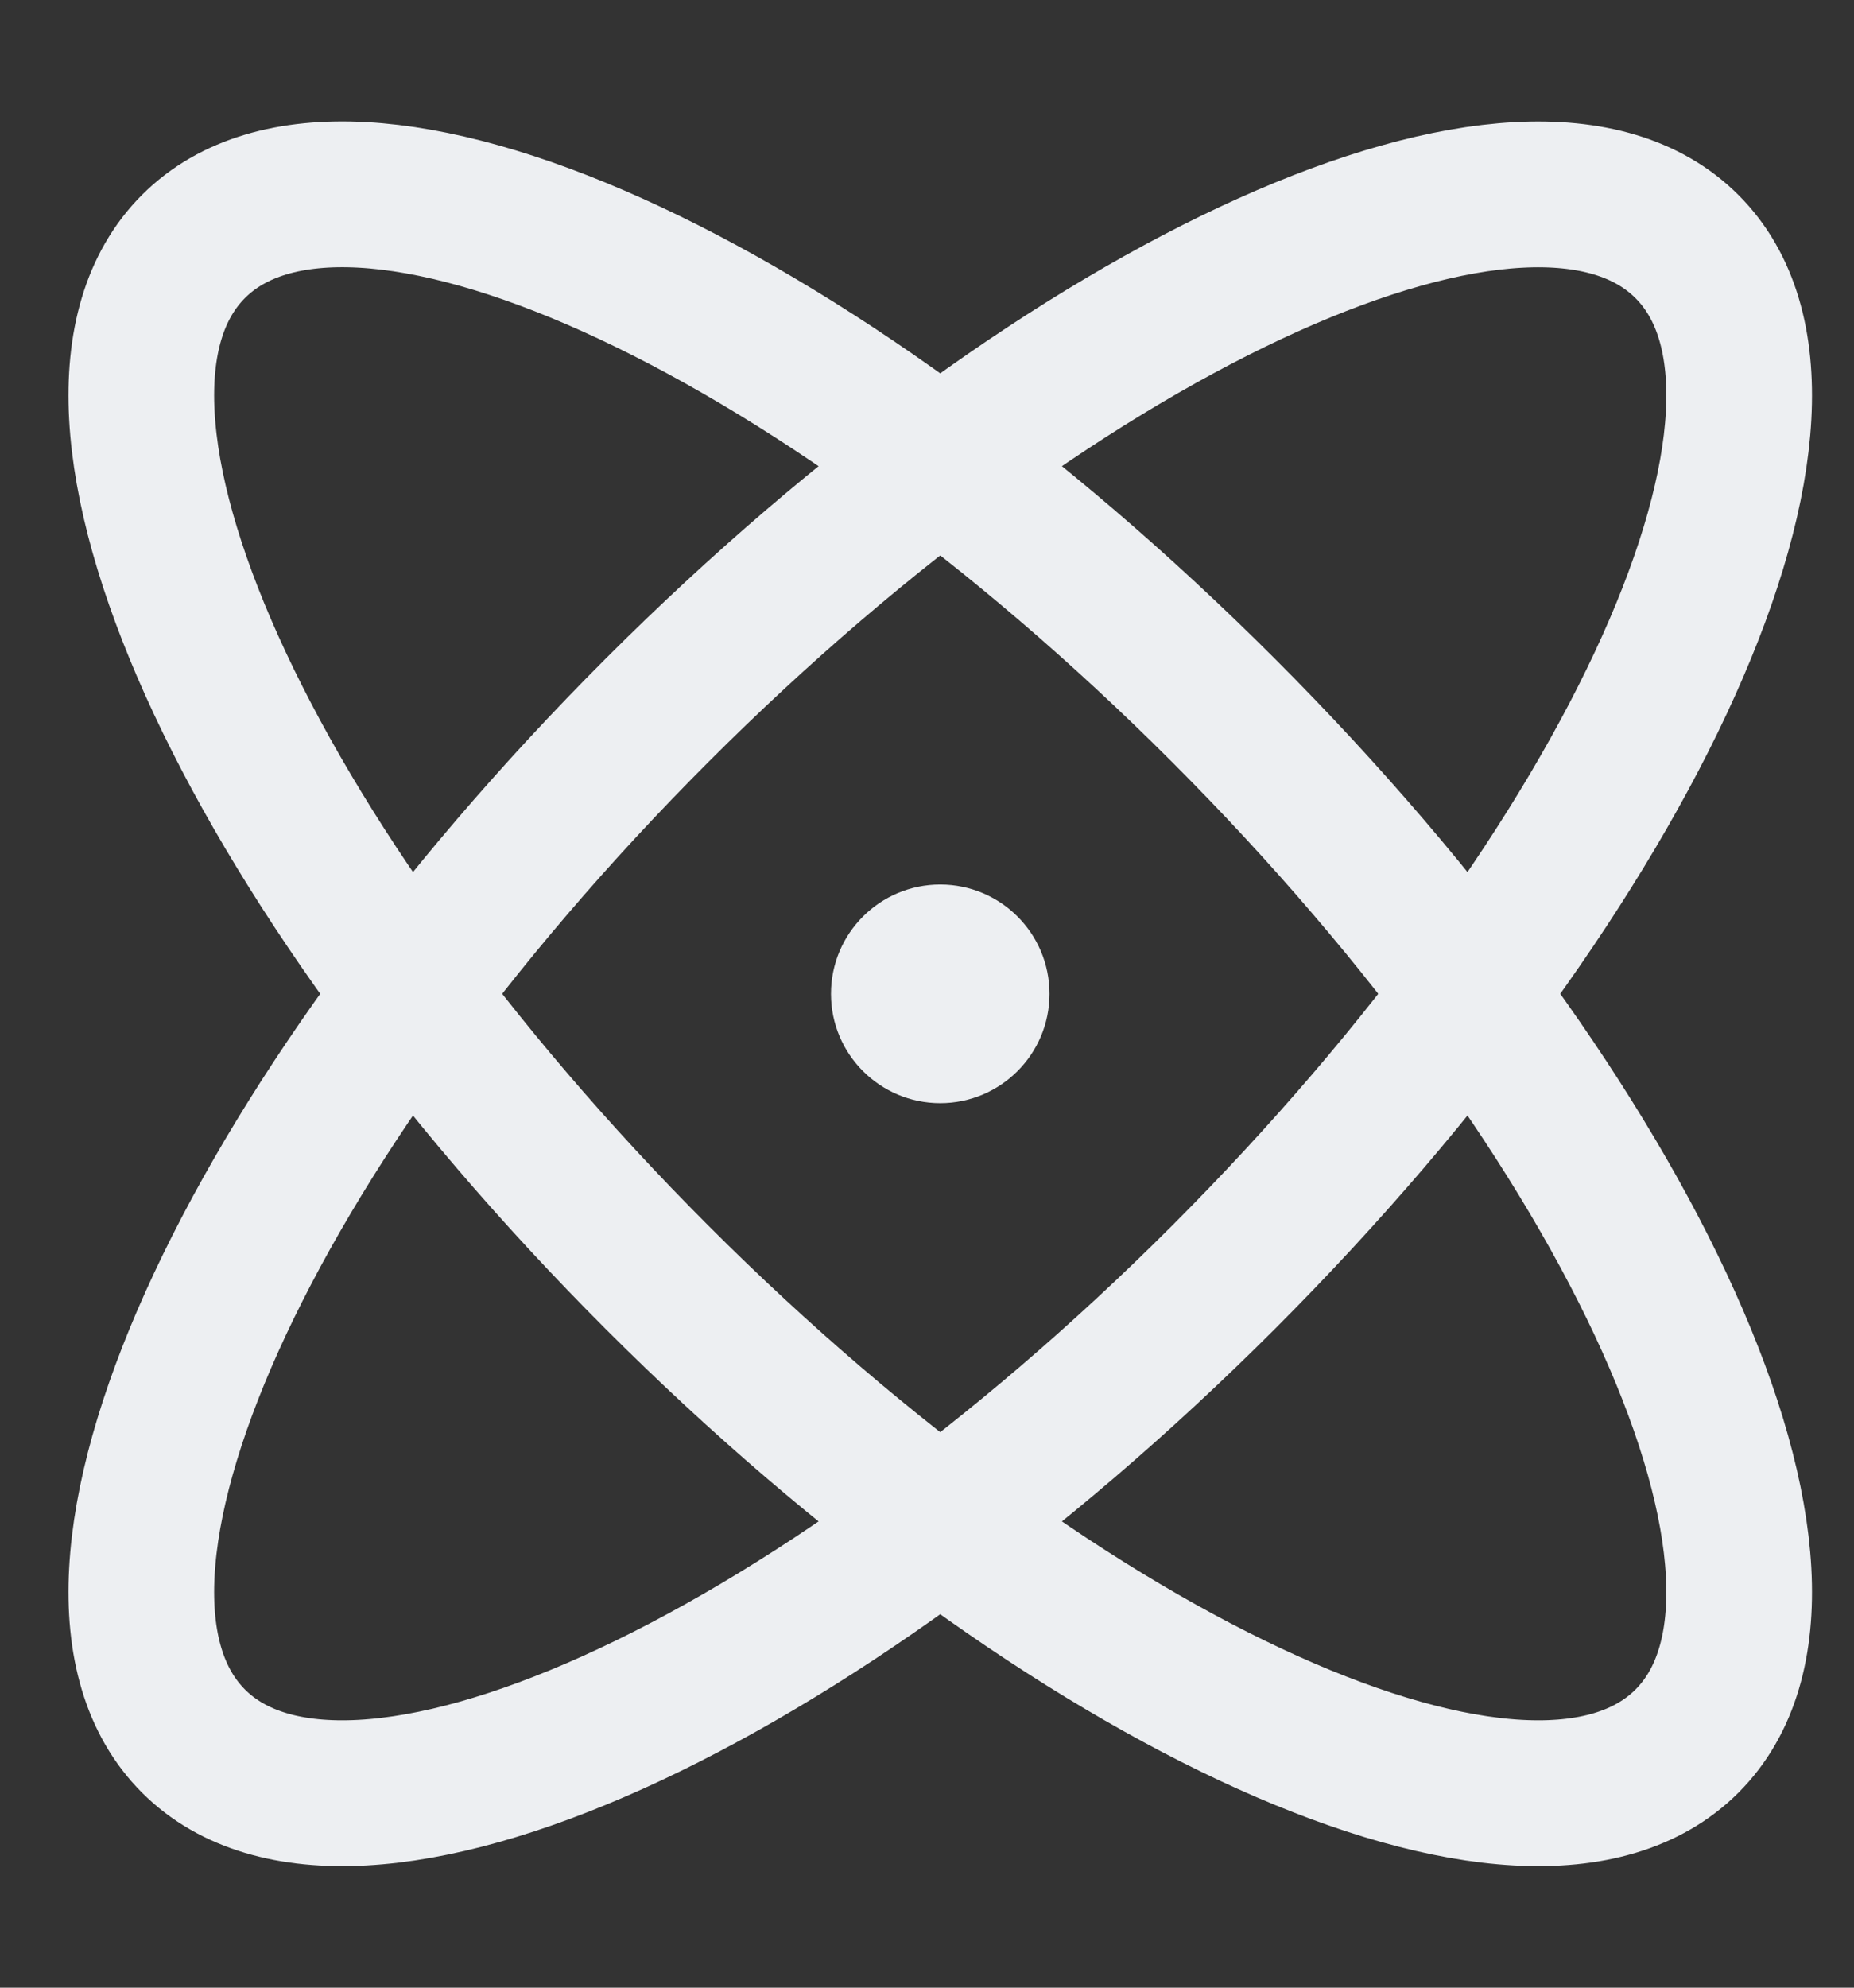
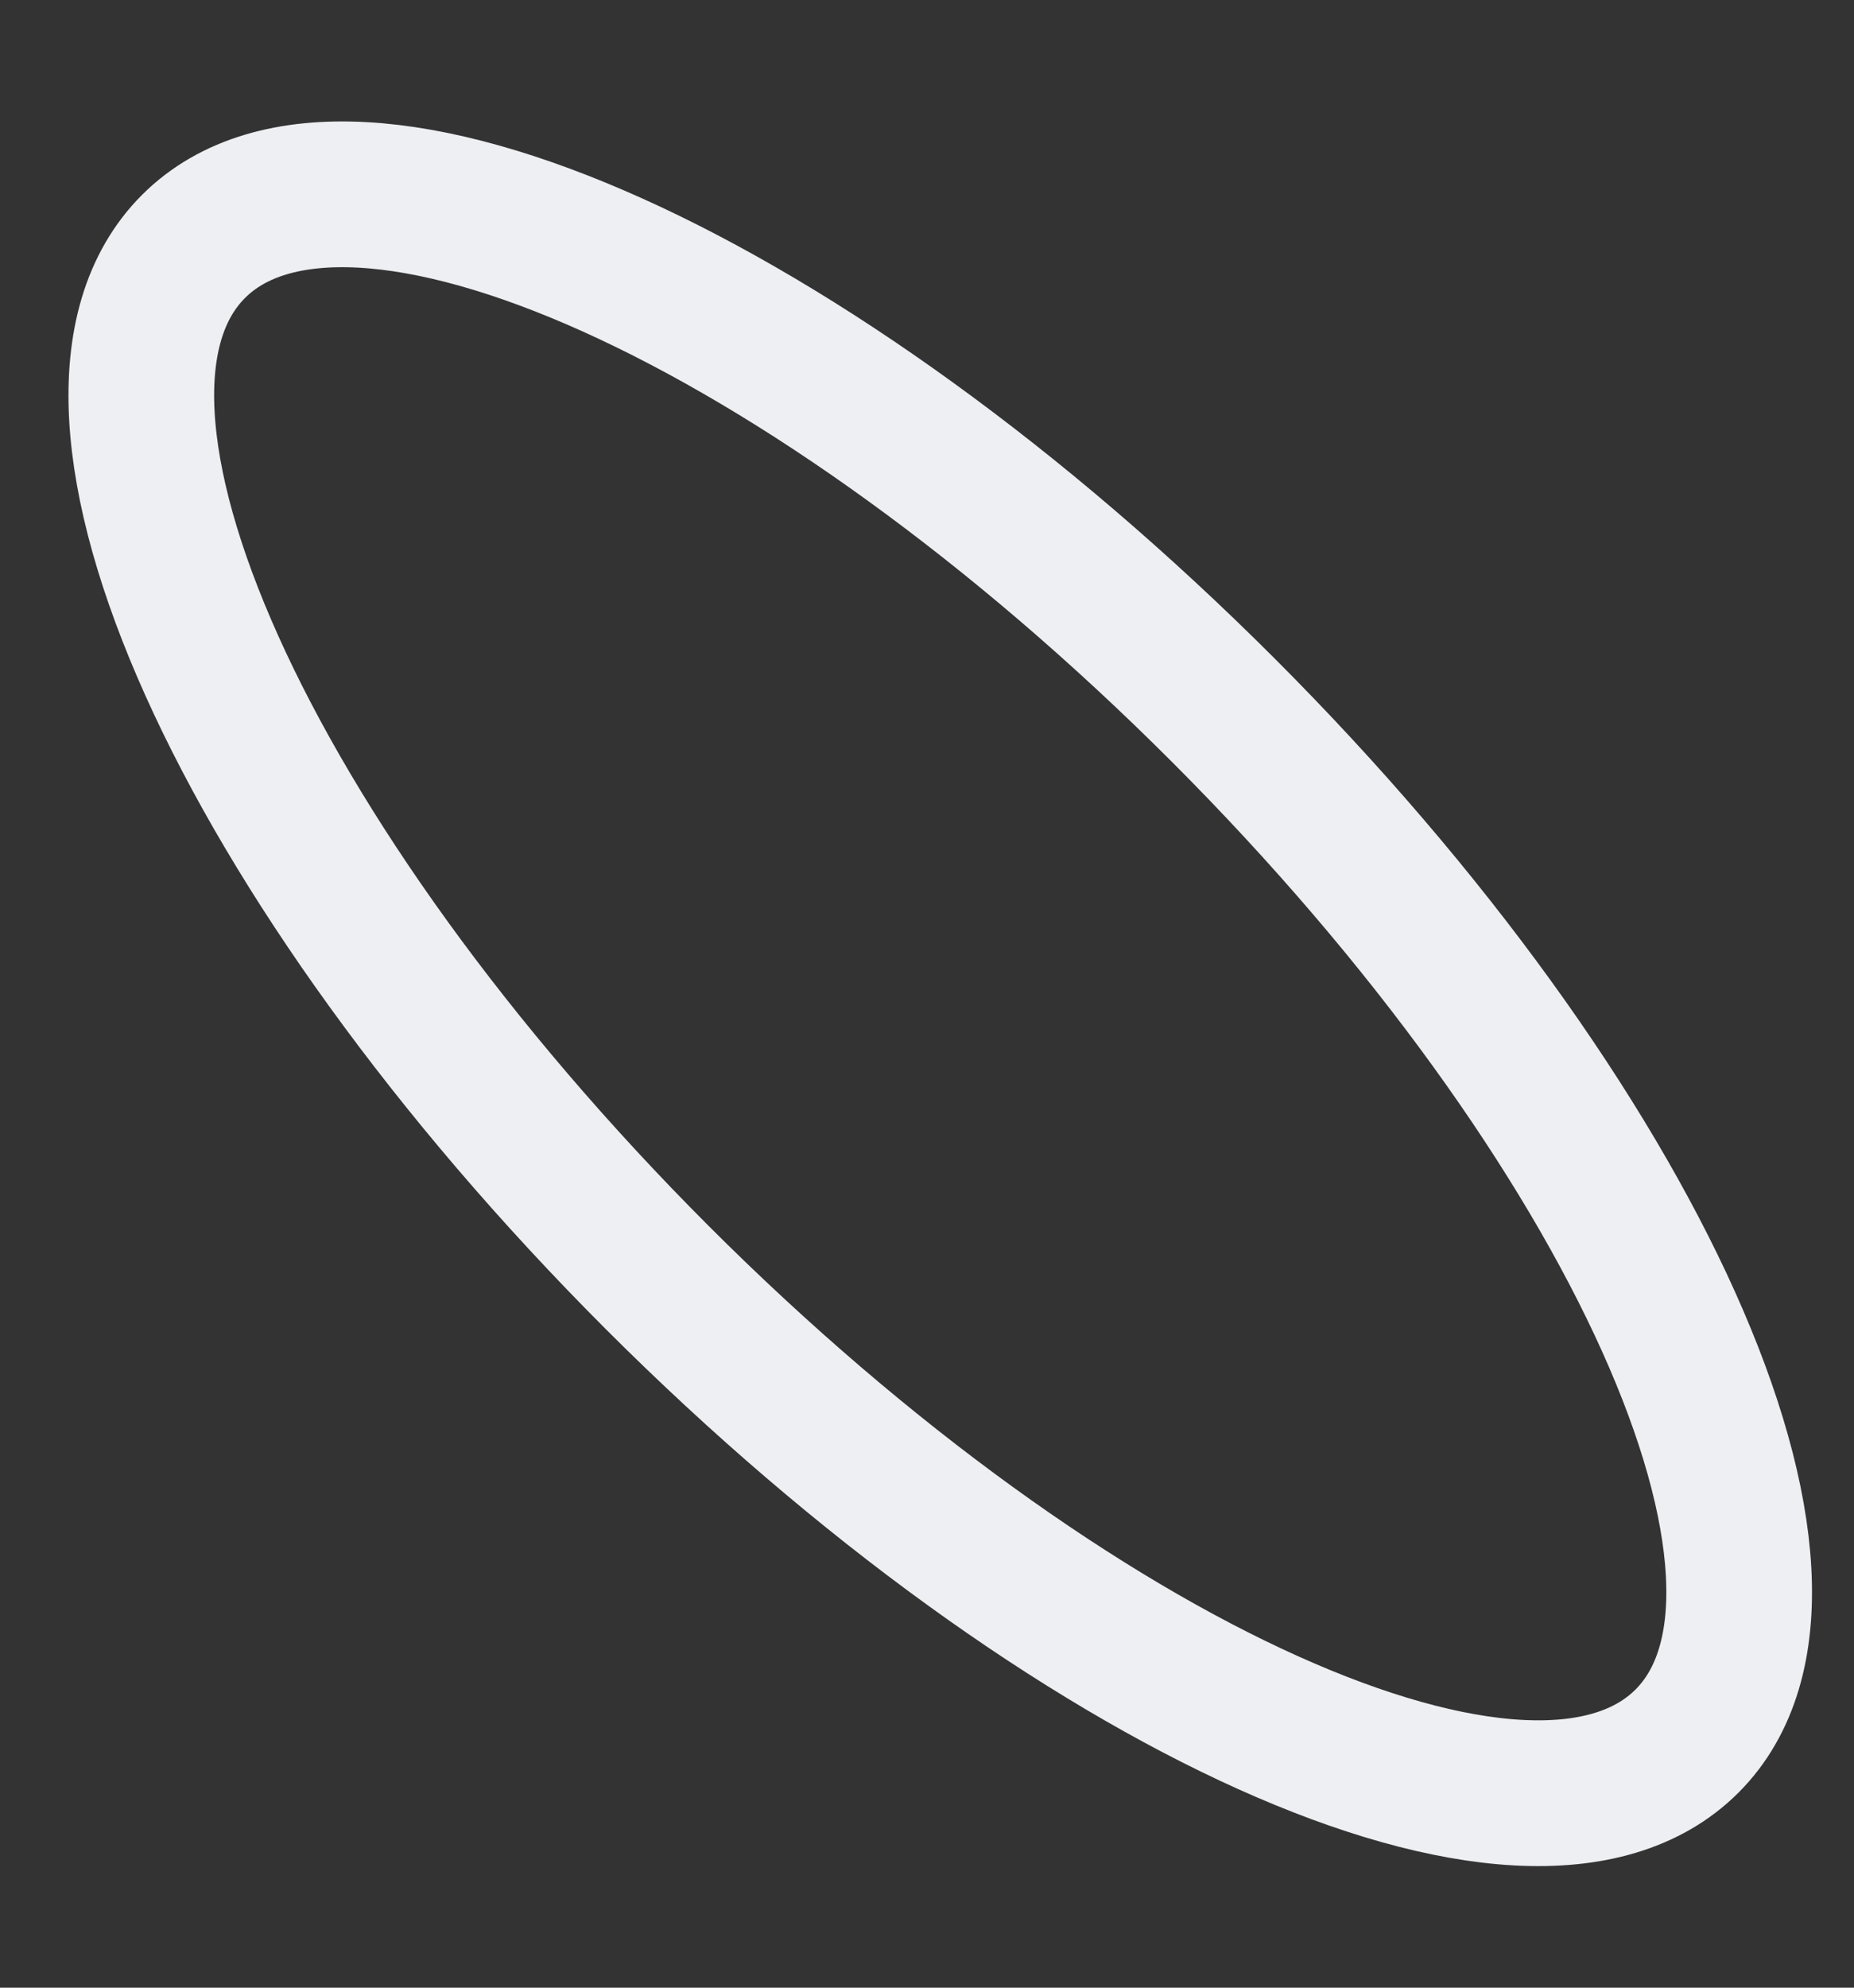
<svg xmlns="http://www.w3.org/2000/svg" width="14" height="15" viewBox="0 0 14 15" fill="none">
  <rect x="0" y="0" width="14" height="15" fill="#333333" stroke="none" />
  <path d="M12.739 13.139C13.921 11.957 12.353 8.475 9.239 5.361C6.125 2.246 2.642 0.679 1.461 1.86C0.279 3.042 1.847 6.524 4.961 9.639C8.075 12.753 11.558 14.32 12.739 13.139Z" stroke="#EDEFF2" stroke-width="1.1" stroke-linecap="round" stroke-linejoin="round" />
-   <path d="M9.239 9.639C12.353 6.524 13.921 3.042 12.739 1.861C11.558 0.679 8.075 2.246 4.961 5.361C1.847 8.475 0.279 11.957 1.461 13.139C2.642 14.32 6.125 12.753 9.239 9.639Z" stroke="#EDEFF2" stroke-width="1.1" stroke-linecap="round" stroke-linejoin="round" />
-   <path d="M7.1 8.325C7.556 8.325 7.925 7.955 7.925 7.5C7.925 7.044 7.556 6.675 7.1 6.675C6.644 6.675 6.275 7.044 6.275 7.5C6.275 7.955 6.644 8.325 7.1 8.325Z" fill="#EDEFF2" />
</svg>